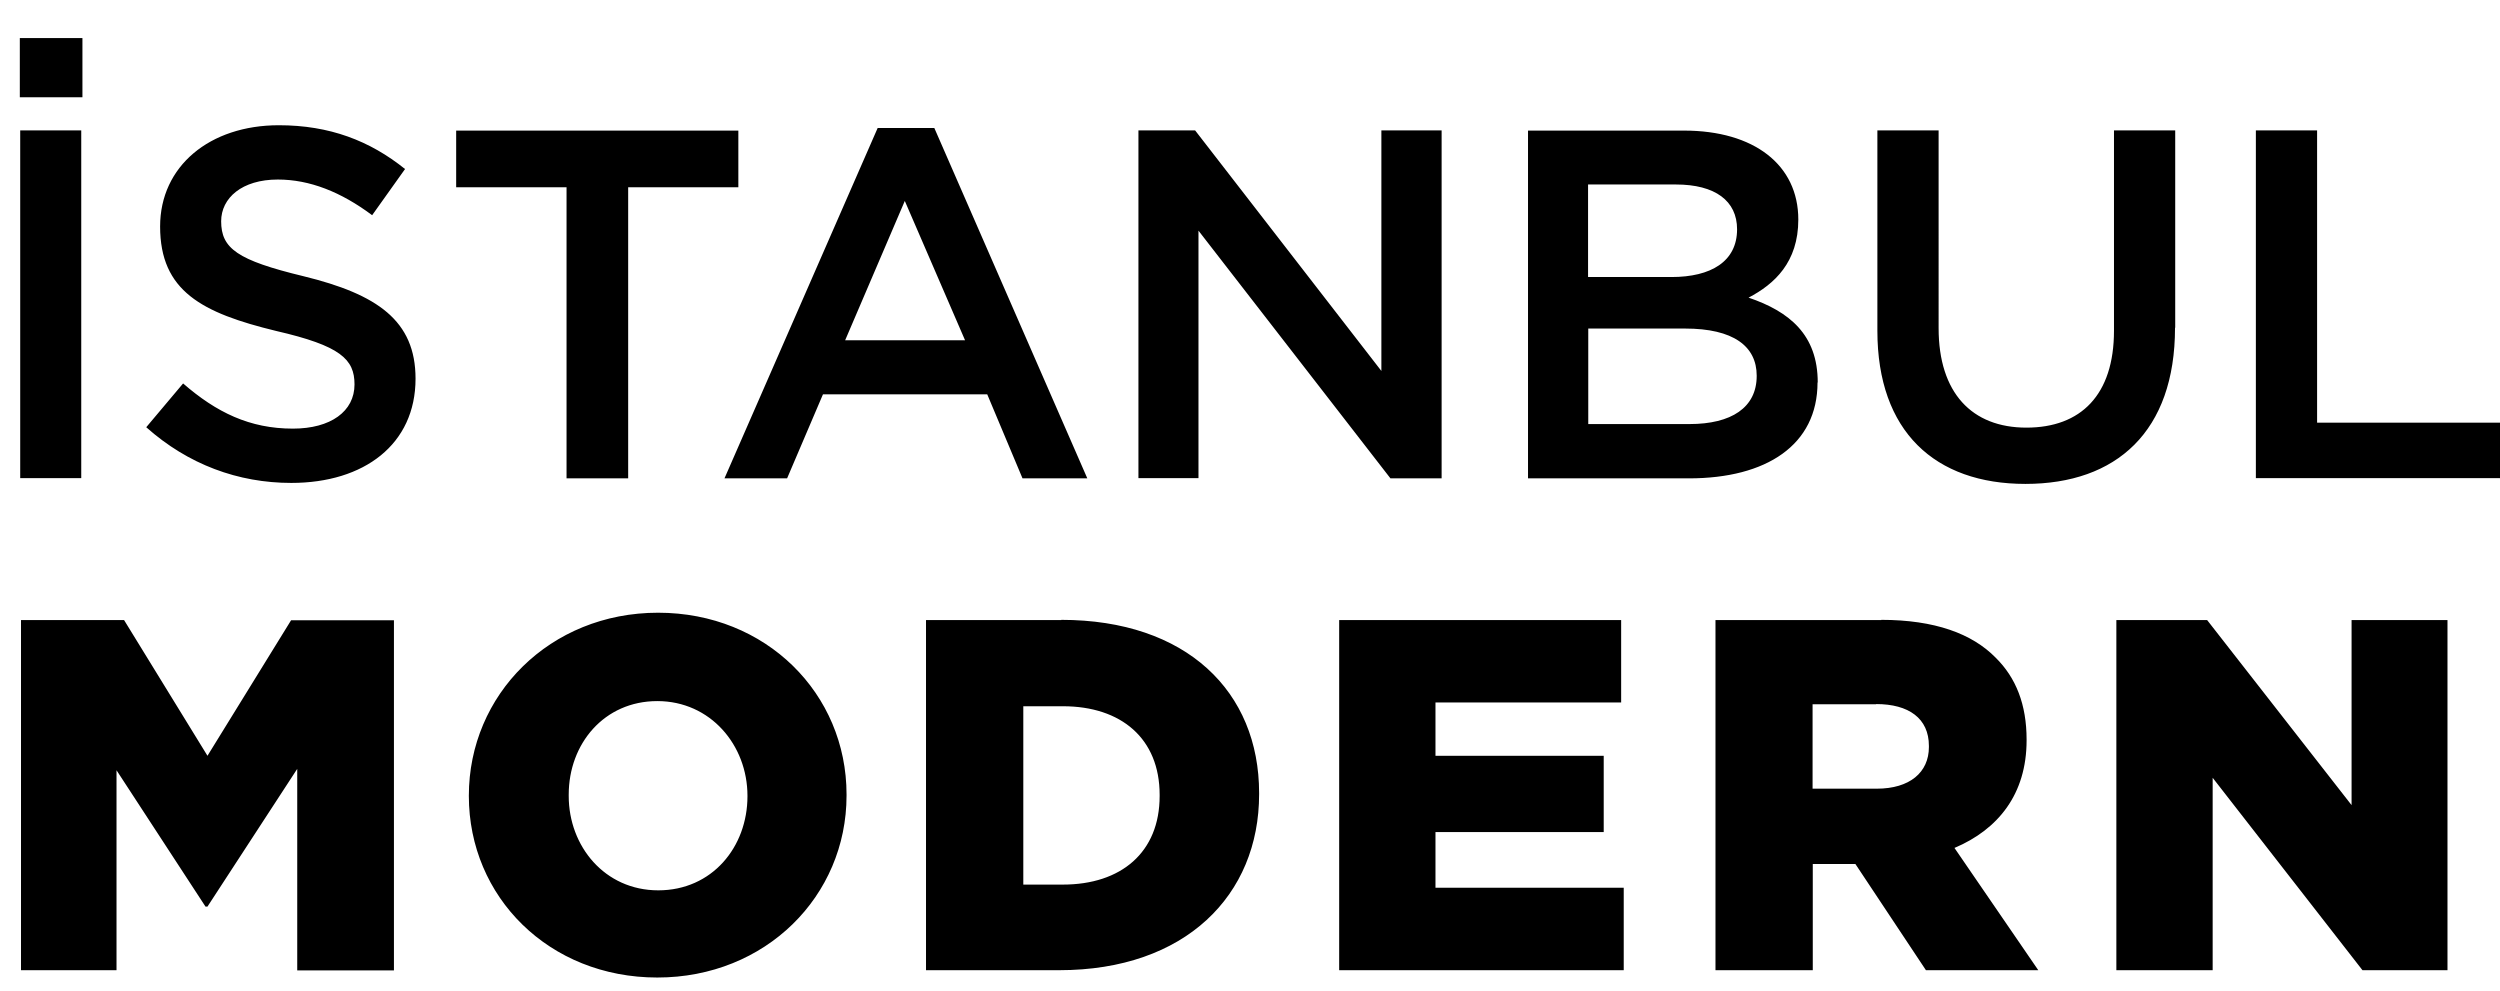
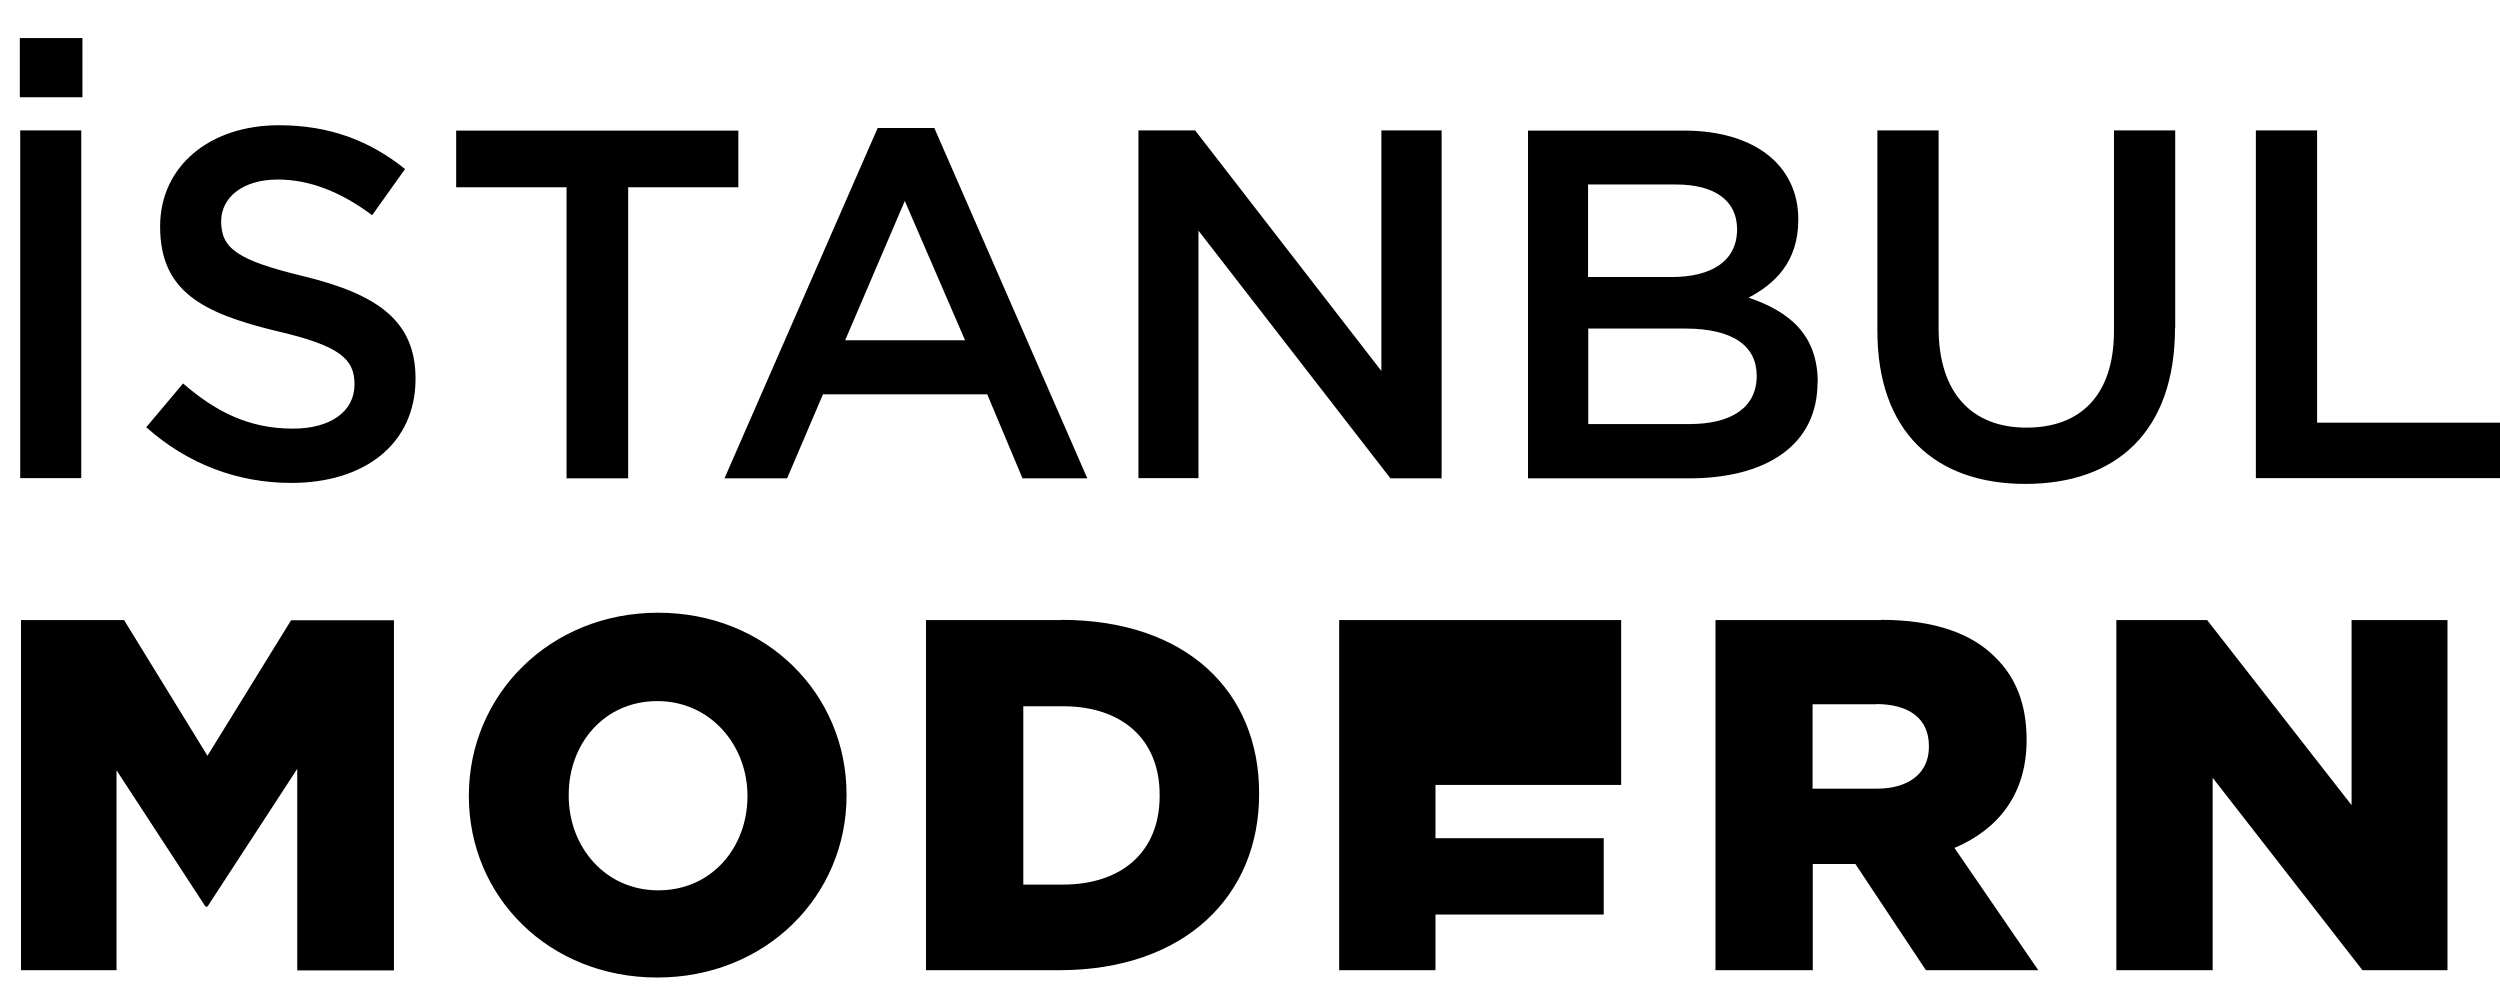
<svg xmlns="http://www.w3.org/2000/svg" viewBox="0 0 126.16 50" id="Layer_1">
-   <path d="M126.16,24.14v-2.81h-9.23V6.58h-3.09v17.55h12.31ZM118.67,40.63l-7.29-9.34h-4.58v17.67h4.86v-9.71l7.56,9.71h4.29v-17.67h-4.84v9.34h0ZM109.77,16.54V6.58h-3.09v10.11c0,3.24-1.67,4.89-4.42,4.89s-4.43-1.75-4.43-5.02V6.58h-3.09v10.11c0,5.09,2.91,7.73,7.47,7.73,4.59,0,7.55-2.64,7.55-7.88M91.73,19.3c0-2.41-1.43-3.58-3.49-4.28,1.3-.68,2.51-1.78,2.51-3.94,0-2.76-2.23-4.49-5.77-4.49h-7.87v17.55h8.12c3.91,0,6.49-1.68,6.49-4.84M87.66,11.57c0,1.63-1.32,2.41-3.31,2.41h-4.21v-4.67h4.43c1.99,0,3.09.83,3.09,2.26M88.65,18.97c0,1.6-1.28,2.43-3.39,2.43h-5.11v-4.82h4.89c2.43,0,3.61.89,3.61,2.38M70.17,24.14h2.58V6.58h-3.04v12.14l-9.4-12.14h-2.86v17.55h3.03v-12.49l9.68,12.49ZM51.61,24.14h3.26l-7.72-17.68h-2.86l-7.73,17.68h3.16l1.81-4.24h8.29l1.78,4.24ZM48.7,17.17h-6.05l3.01-7.03,3.04,7.03ZM31.69,9.45h5.57v-2.86h-14.24v2.86h5.57v14.69h3.11v-14.69ZM11.16,11.17c0-1.18,1.05-2.11,2.86-2.11,1.6,0,3.18.62,4.76,1.8l1.66-2.33c-1.78-1.43-3.81-2.21-6.37-2.21-3.48,0-5.99,2.06-5.99,5.11,0,3.26,2.11,4.36,5.85,5.27,3.26.75,3.96,1.43,3.96,2.7,0,1.36-1.2,2.23-3.11,2.23-2.18,0-3.86-.82-5.54-2.28l-1.86,2.21c2.11,1.88,4.64,2.81,7.32,2.81,3.68,0,6.27-1.95,6.27-5.26,0-2.93-1.93-4.26-5.65-5.17-3.35-.81-4.16-1.4-4.16-2.78M10.47,38.14l-4.21-6.85H1.06v17.67h4.82v-10.09l4.49,6.88h.1l4.53-6.95v10.17h4.88v-17.67h-5.19l-4.22,6.84ZM1,4.91h3.16V1.92H1v2.98ZM4.11,6.58H1.02v17.55h3.08V6.58h0ZM23.66,40.15v.02c0,5.09,4.04,9.16,9.51,9.16s9.55-4.11,9.55-9.18v-.06c0-5.08-4.05-9.17-9.51-9.17-5.46,0-9.55,4.14-9.55,9.23M28.7,40.1c0-2.57,1.79-4.72,4.47-4.72s4.55,2.22,4.55,4.78v.02c0,2.57-1.79,4.75-4.5,4.75s-4.52-2.23-4.52-4.76v-.06ZM53.56,31.29h-6.83v17.67h6.72c6.37,0,10.09-3.78,10.09-8.88v-.06c0-5.12-3.66-8.74-9.99-8.74M51.64,35.64h2c2.94,0,4.88,1.63,4.88,4.47v.06c0,2.85-1.95,4.47-4.88,4.47h-2v-9ZM81.81,31.29h-14.23v17.67h14.36v-4.16h-9.5v-2.81h8.49v-3.85h-8.49v-2.69h9.37v-4.16ZM94.94,31.29h-8.37v17.67h4.91v-5.36h2.15l3.56,5.36h5.67l-4.23-6.17c2.2-.93,3.64-2.71,3.64-5.43v-.04c0-1.76-.53-3.12-1.57-4.14-1.18-1.2-3.06-1.9-5.77-1.9M94.68,35.53c1.64,0,2.66.72,2.66,2.11v.06c0,1.28-.97,2.1-2.63,2.1h-3.24v-4.26h3.21Z" />
+   <path d="M126.16,24.14v-2.81h-9.23V6.58h-3.09v17.55h12.31ZM118.67,40.63l-7.29-9.34h-4.58v17.67h4.86v-9.71l7.56,9.71h4.29v-17.67h-4.84v9.34h0ZM109.77,16.54V6.58h-3.09v10.11c0,3.24-1.67,4.89-4.42,4.89s-4.43-1.75-4.43-5.02V6.58h-3.09v10.11c0,5.09,2.91,7.73,7.47,7.73,4.59,0,7.55-2.64,7.55-7.88M91.73,19.3c0-2.41-1.43-3.58-3.49-4.28,1.3-.68,2.51-1.78,2.51-3.94,0-2.76-2.23-4.49-5.77-4.49h-7.87v17.55h8.12c3.91,0,6.49-1.68,6.49-4.84M87.66,11.57c0,1.63-1.32,2.41-3.31,2.41h-4.21v-4.67h4.43c1.99,0,3.09.83,3.09,2.26M88.65,18.97c0,1.6-1.28,2.43-3.39,2.43h-5.11v-4.82h4.89c2.43,0,3.61.89,3.61,2.38M70.17,24.14h2.58V6.58h-3.04v12.14l-9.4-12.14h-2.86v17.55h3.03v-12.49l9.68,12.49ZM51.61,24.14h3.26l-7.72-17.68h-2.86l-7.73,17.68h3.16l1.81-4.24h8.29l1.78,4.24ZM48.7,17.17h-6.05l3.01-7.03,3.04,7.03ZM31.69,9.45h5.57v-2.86h-14.24v2.86h5.57v14.69h3.11v-14.69ZM11.16,11.17c0-1.18,1.05-2.11,2.86-2.11,1.6,0,3.18.62,4.76,1.8l1.66-2.33c-1.78-1.43-3.81-2.21-6.37-2.21-3.48,0-5.99,2.06-5.99,5.11,0,3.26,2.11,4.36,5.85,5.27,3.26.75,3.96,1.43,3.96,2.7,0,1.36-1.2,2.23-3.11,2.23-2.18,0-3.86-.82-5.54-2.28l-1.86,2.21c2.11,1.88,4.64,2.81,7.32,2.81,3.68,0,6.27-1.95,6.27-5.26,0-2.93-1.93-4.26-5.65-5.17-3.35-.81-4.16-1.4-4.16-2.78M10.47,38.14l-4.21-6.85H1.06v17.67h4.82v-10.09l4.49,6.88h.1l4.53-6.95v10.17h4.88v-17.67h-5.19l-4.22,6.84ZM1,4.91h3.16V1.92H1v2.98ZM4.11,6.58H1.02v17.55h3.08V6.58h0ZM23.66,40.15v.02c0,5.09,4.04,9.16,9.51,9.16s9.55-4.11,9.55-9.18v-.06c0-5.08-4.05-9.17-9.51-9.17-5.46,0-9.55,4.14-9.55,9.23M28.7,40.1c0-2.57,1.79-4.72,4.47-4.72s4.55,2.22,4.55,4.78v.02c0,2.57-1.79,4.75-4.5,4.75s-4.52-2.23-4.52-4.76v-.06ZM53.56,31.29h-6.83v17.67h6.72c6.37,0,10.09-3.78,10.09-8.88v-.06c0-5.12-3.66-8.74-9.99-8.74M51.64,35.64h2c2.94,0,4.88,1.63,4.88,4.47v.06c0,2.85-1.95,4.47-4.88,4.47h-2v-9ZM81.81,31.29h-14.23v17.67h14.36h-9.5v-2.81h8.49v-3.85h-8.49v-2.69h9.37v-4.16ZM94.94,31.29h-8.37v17.67h4.91v-5.36h2.15l3.56,5.36h5.67l-4.23-6.17c2.2-.93,3.64-2.71,3.64-5.43v-.04c0-1.76-.53-3.12-1.57-4.14-1.18-1.2-3.06-1.9-5.77-1.9M94.68,35.53c1.64,0,2.66.72,2.66,2.11v.06c0,1.28-.97,2.1-2.63,2.1h-3.24v-4.26h3.21Z" />
</svg>